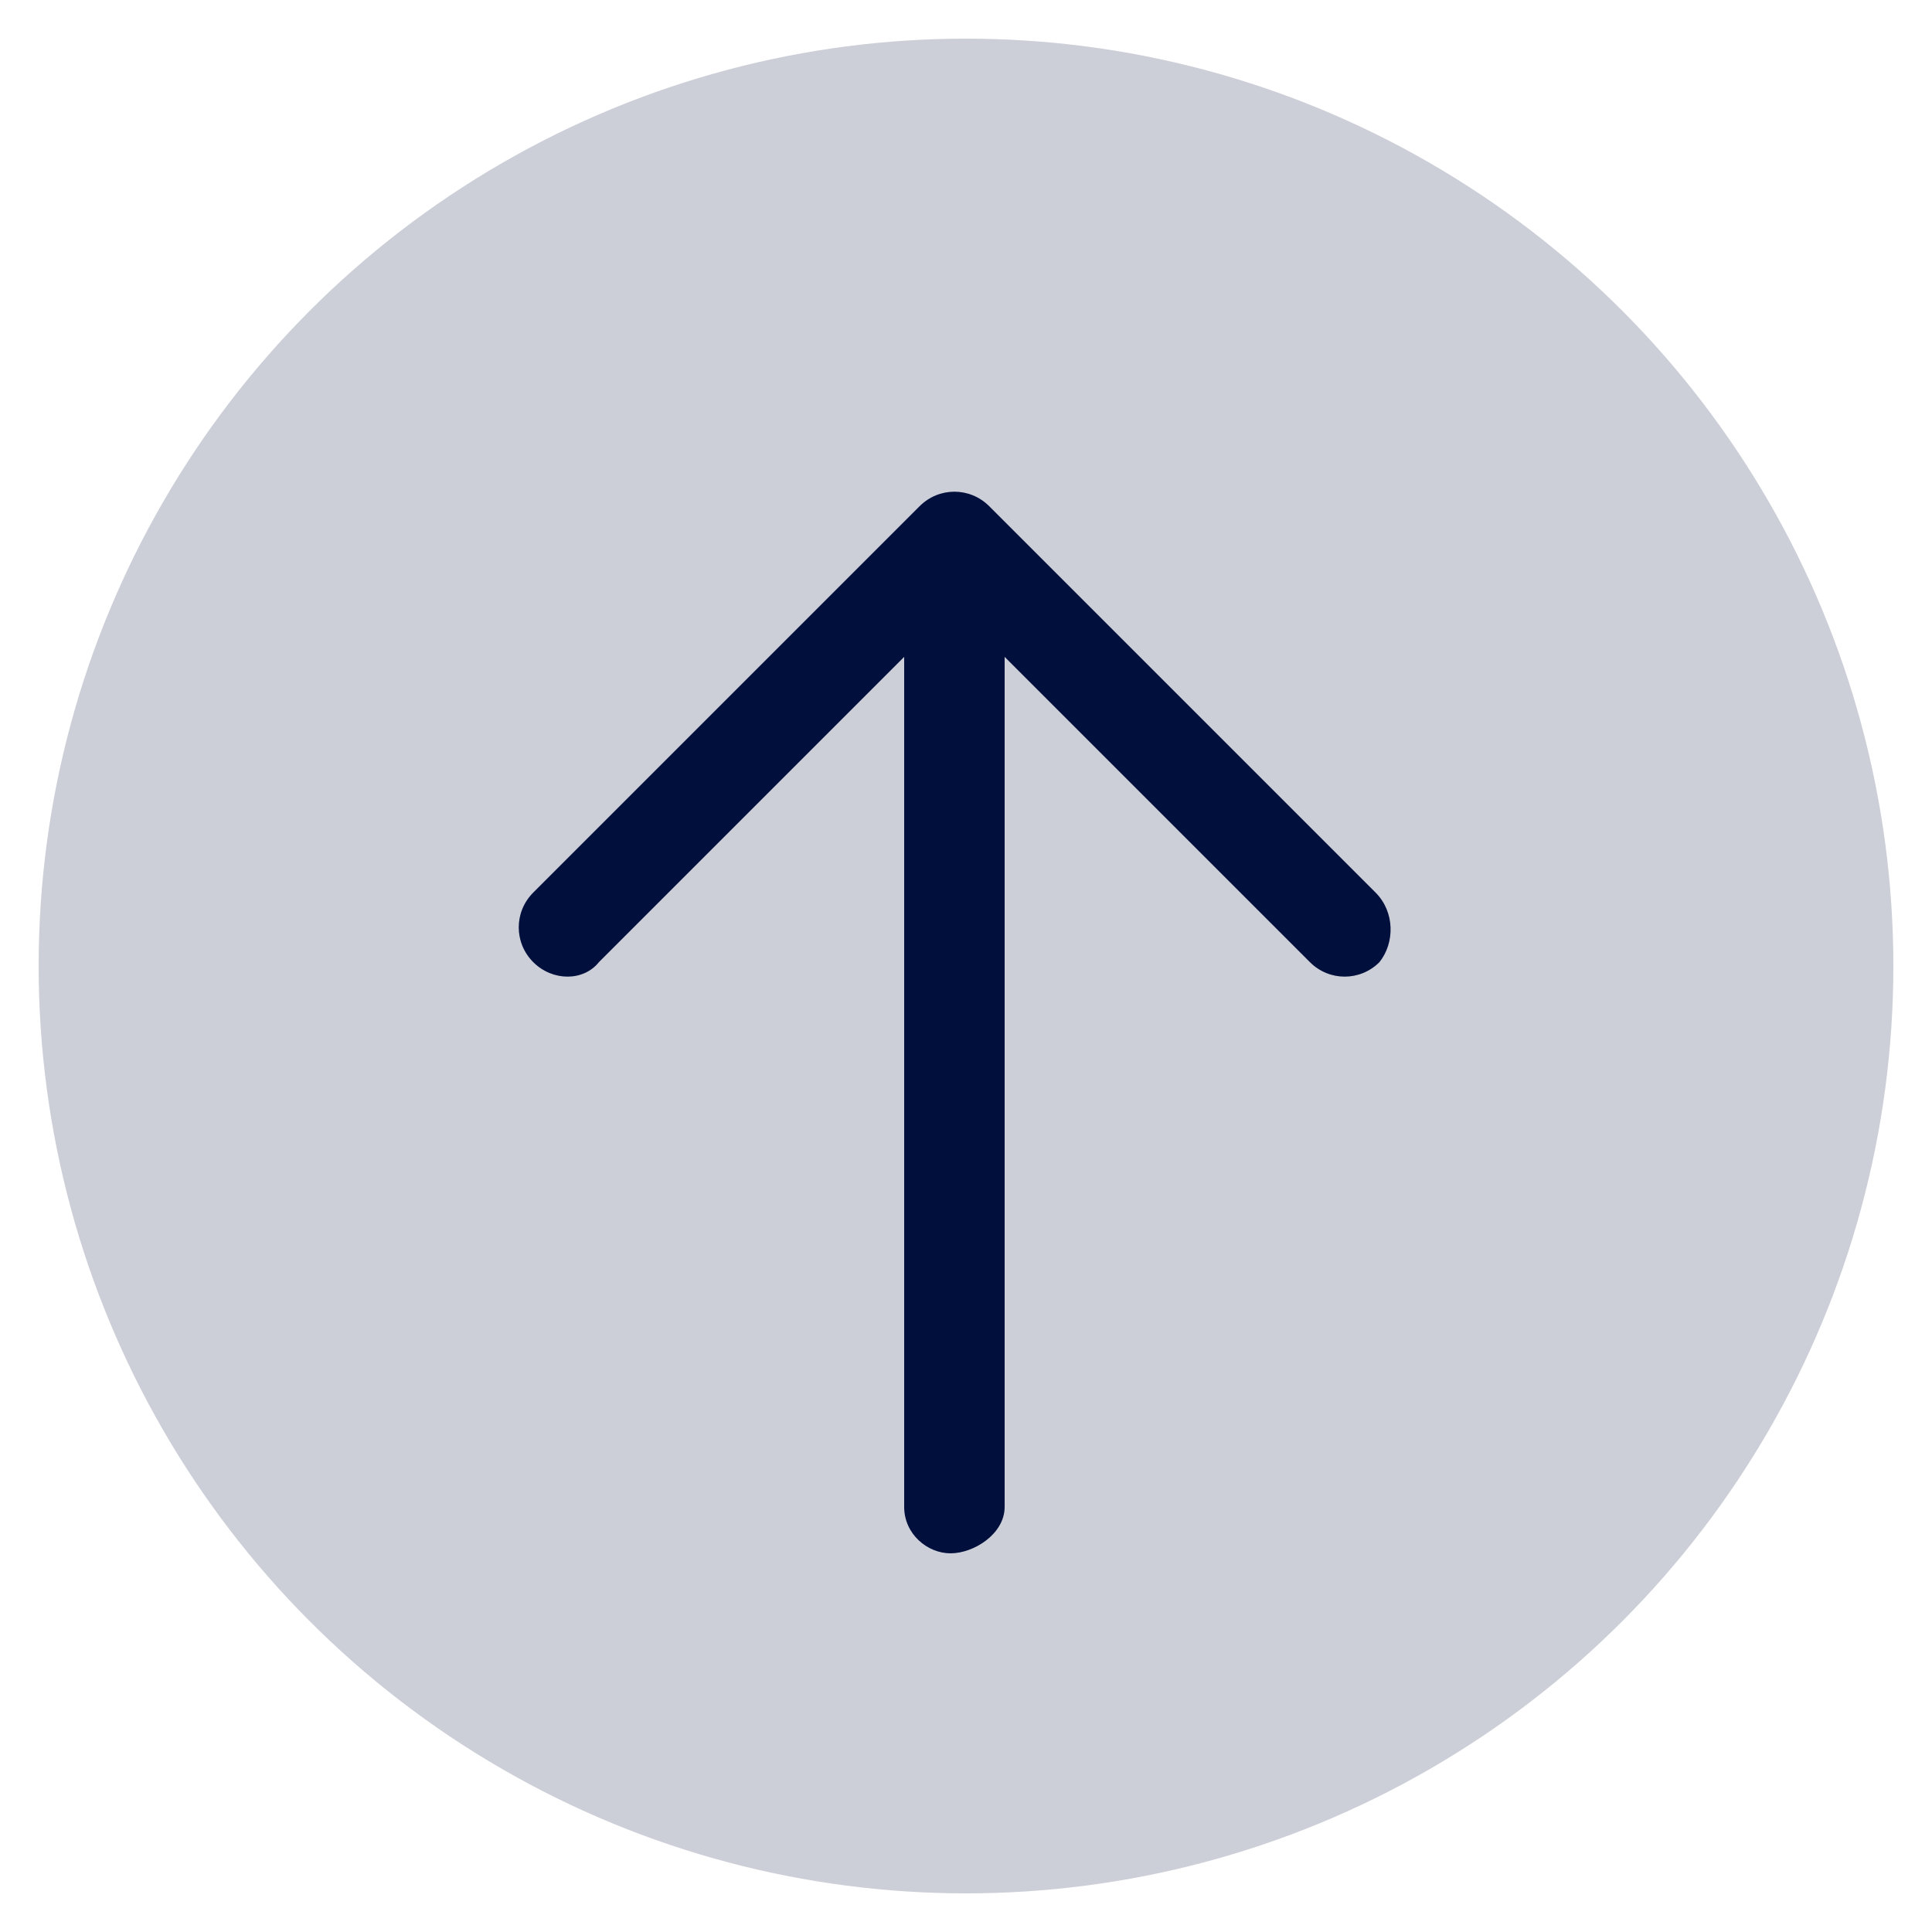
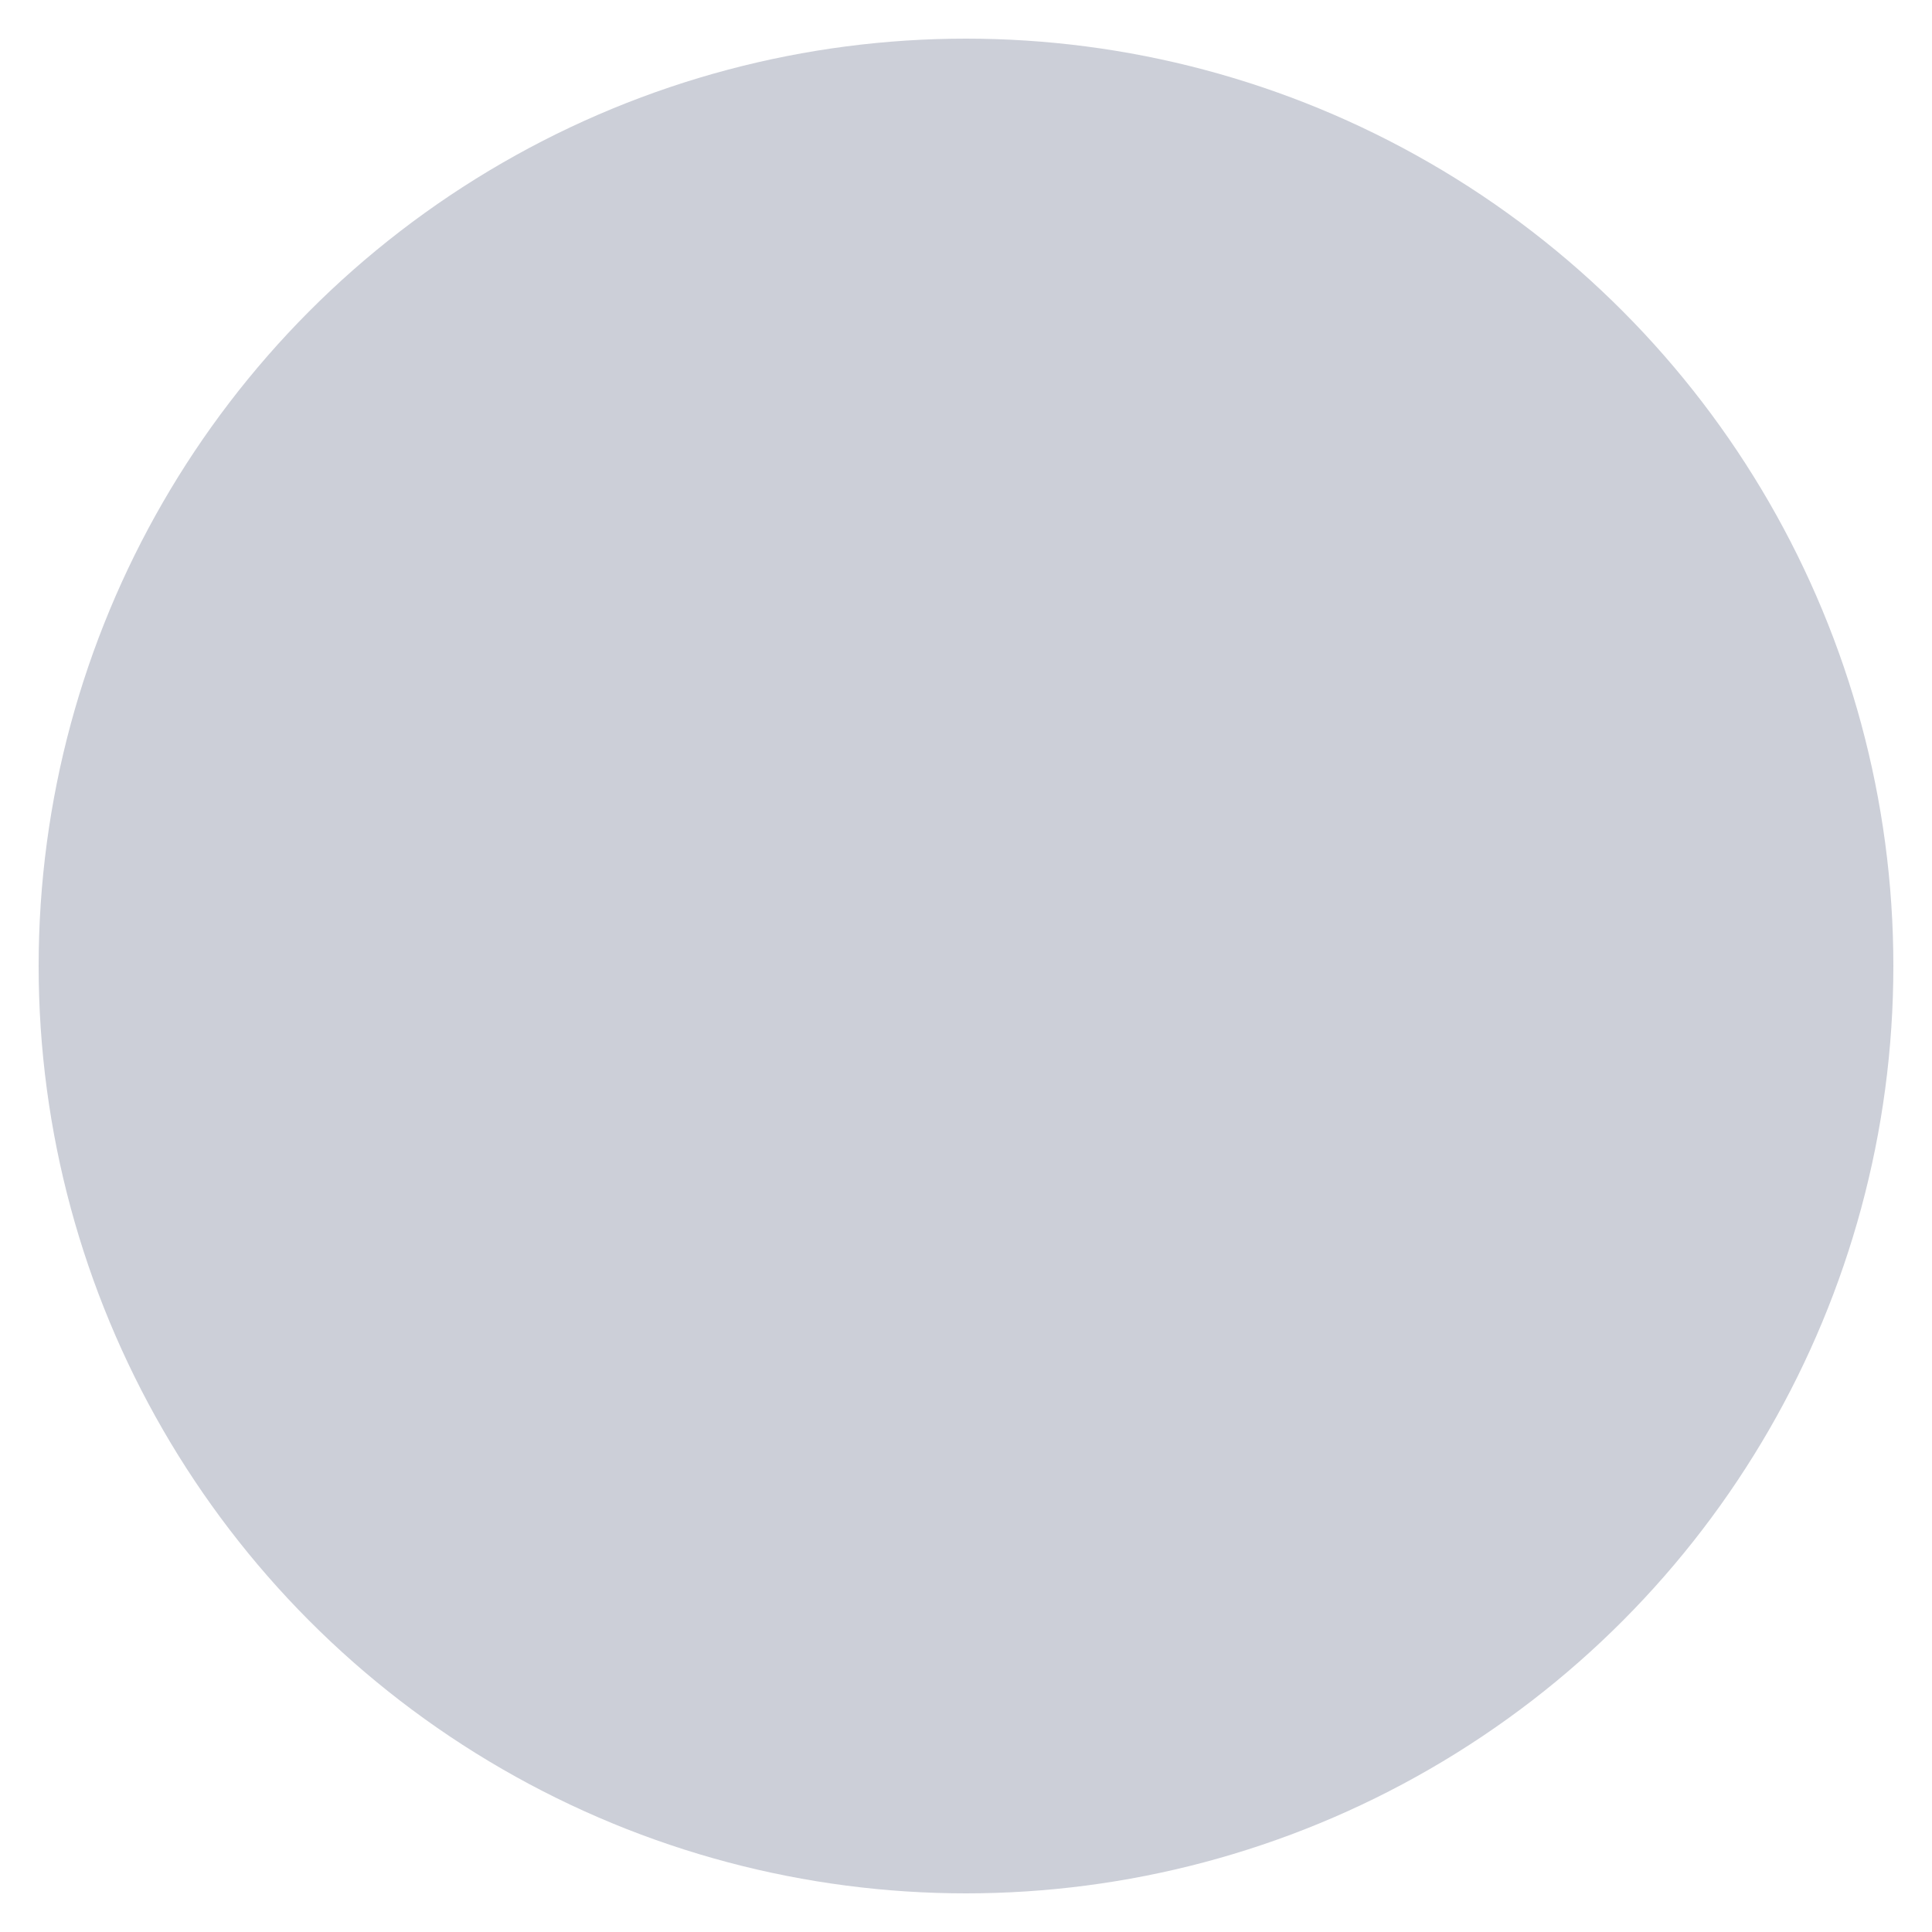
<svg xmlns="http://www.w3.org/2000/svg" version="1.1" id="Ebene_1" x="0px" y="0px" viewBox="0 0 50 50" style="enable-background:new 0 0 50 50;" xml:space="preserve">
  <style type="text/css">
	.st0{fill:#CCCFD8;}
	.st1{fill:#000F3C;}
</style>
  <circle class="st0" cx="25" cy="25" r="24" />
-   <path class="st1" d="M35.6,23.1l-10-10c-0.5-0.5-1.3-0.5-1.8,0l-10,10c-0.5,0.5-0.5,1.3,0,1.8c0.5,0.5,1.3,0.5,1.7,0l7.9-7.9V39  c0,0.7,0.6,1.2,1.2,1.2S26,39.7,26,39V17l7.9,7.9c0.5,0.5,1.3,0.5,1.8,0C36.1,24.4,36.1,23.6,35.6,23.1z" />
</svg>